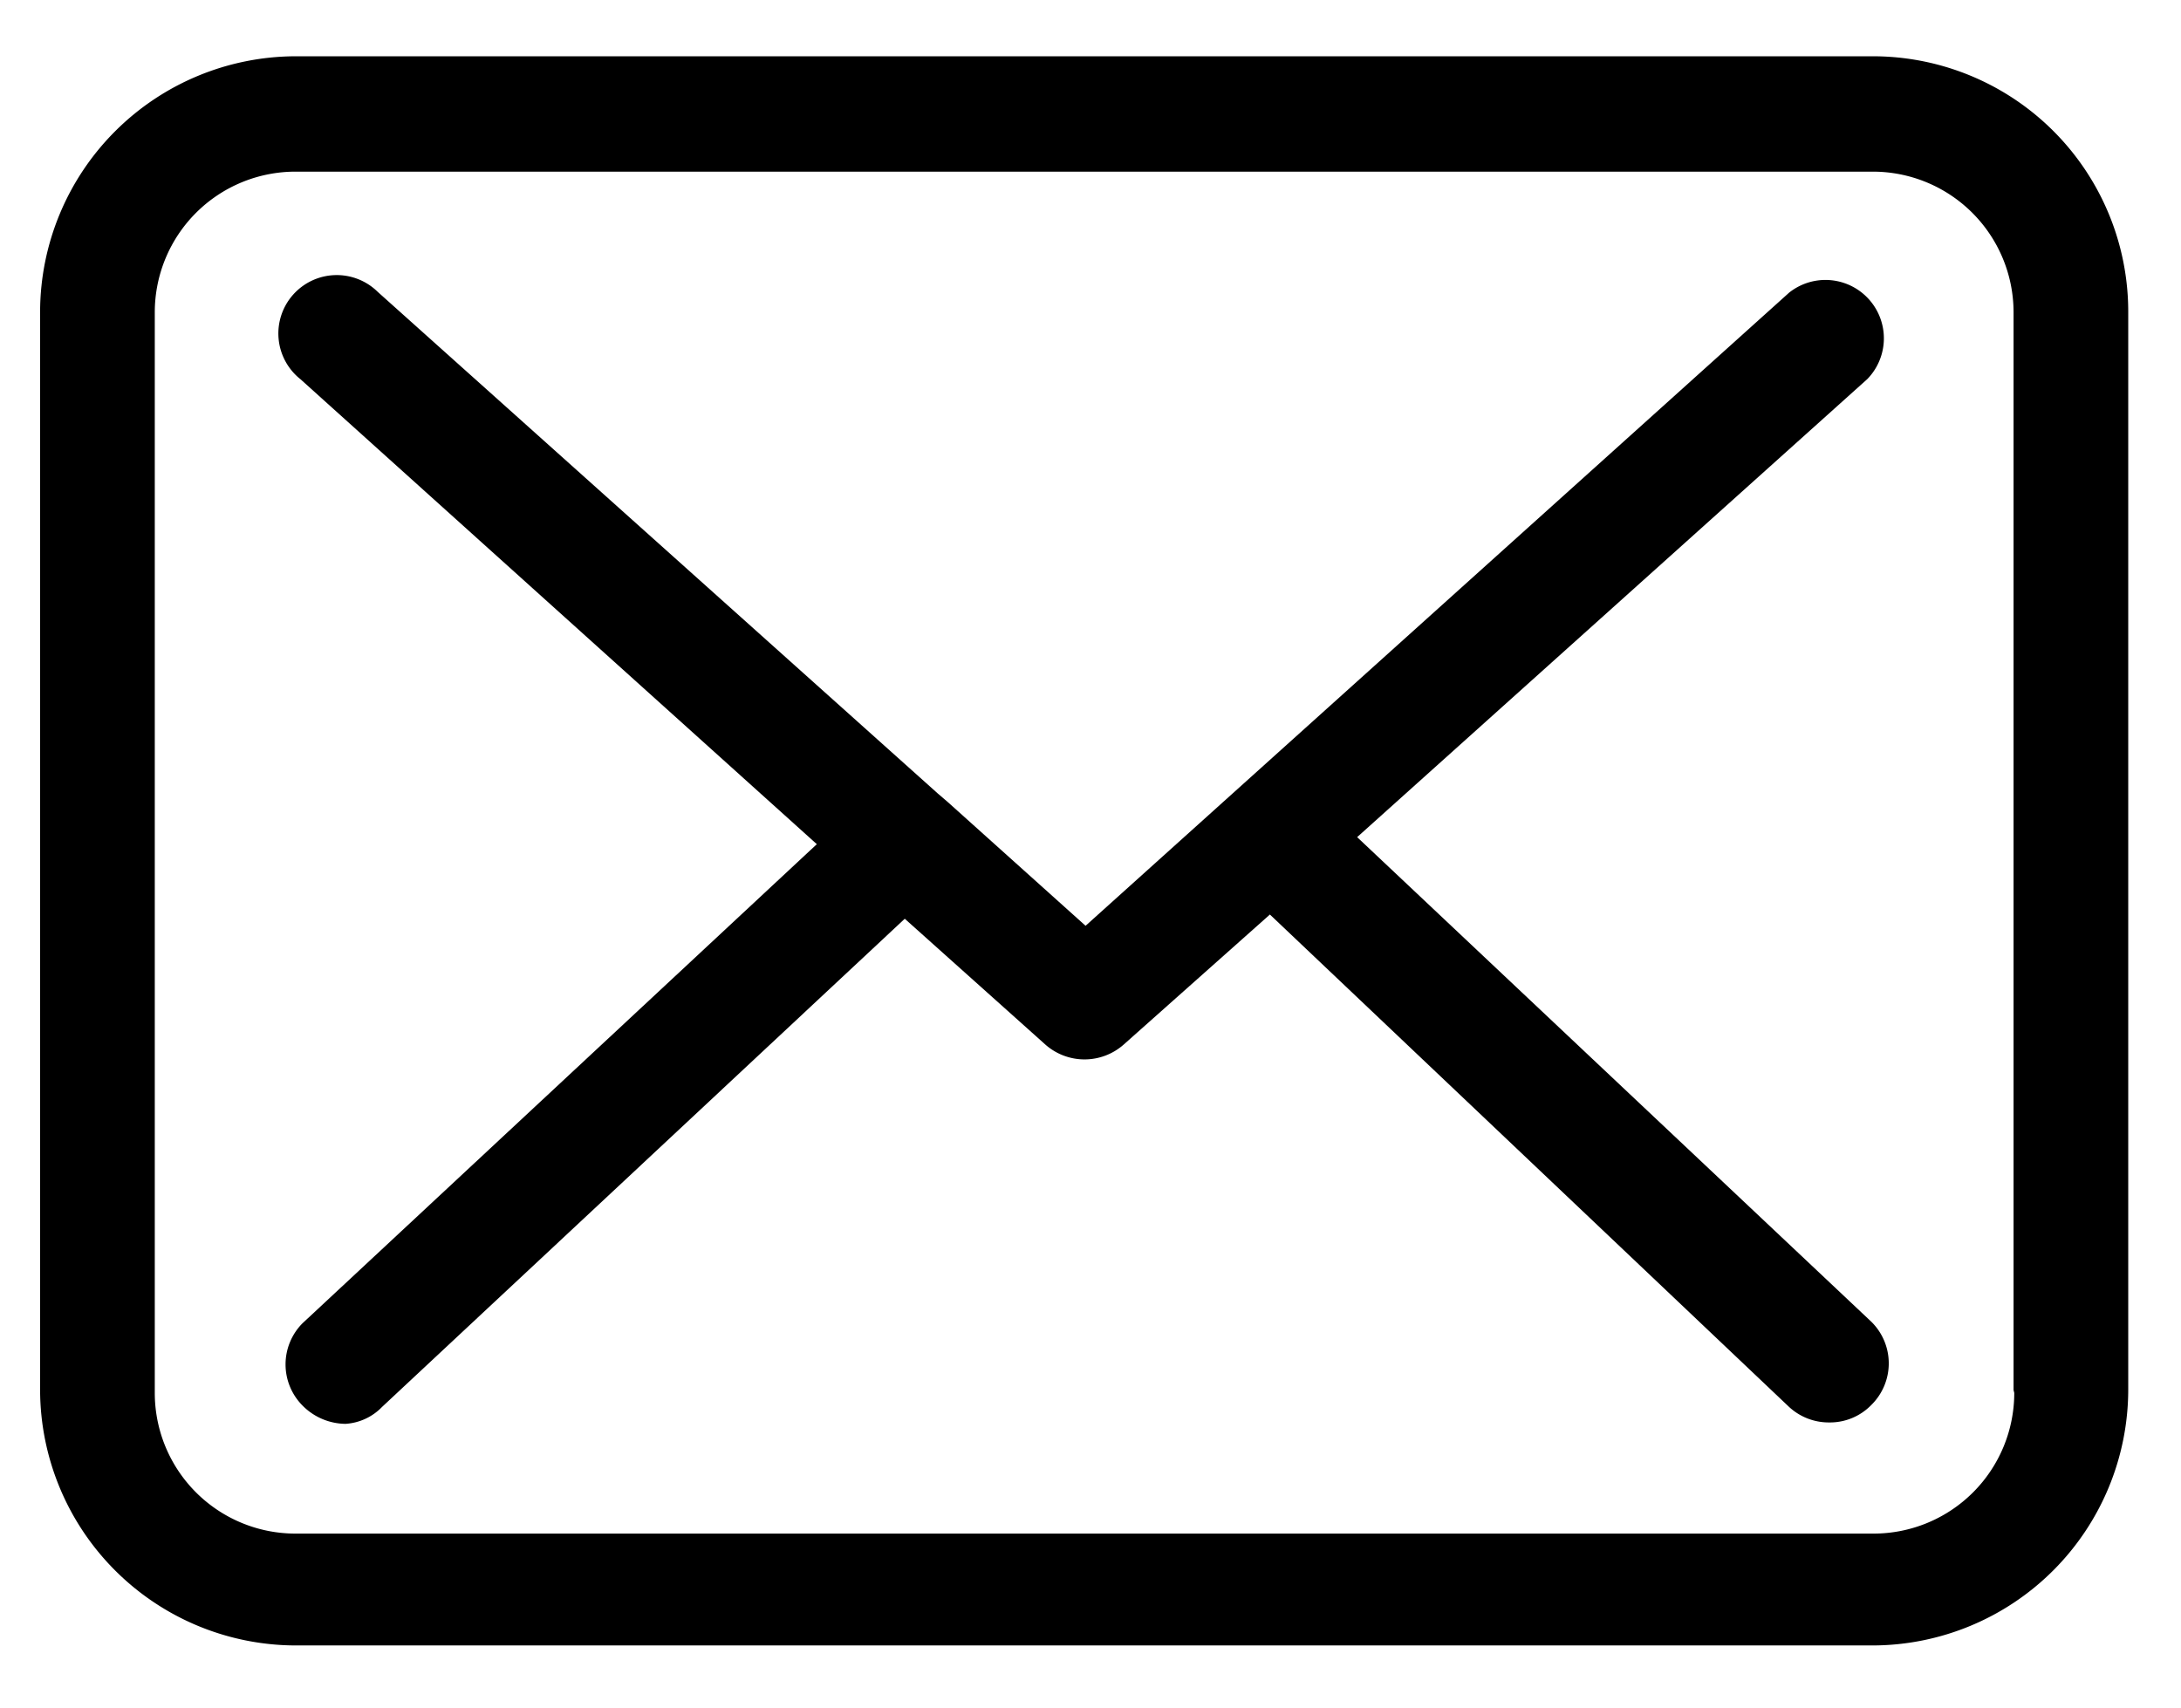
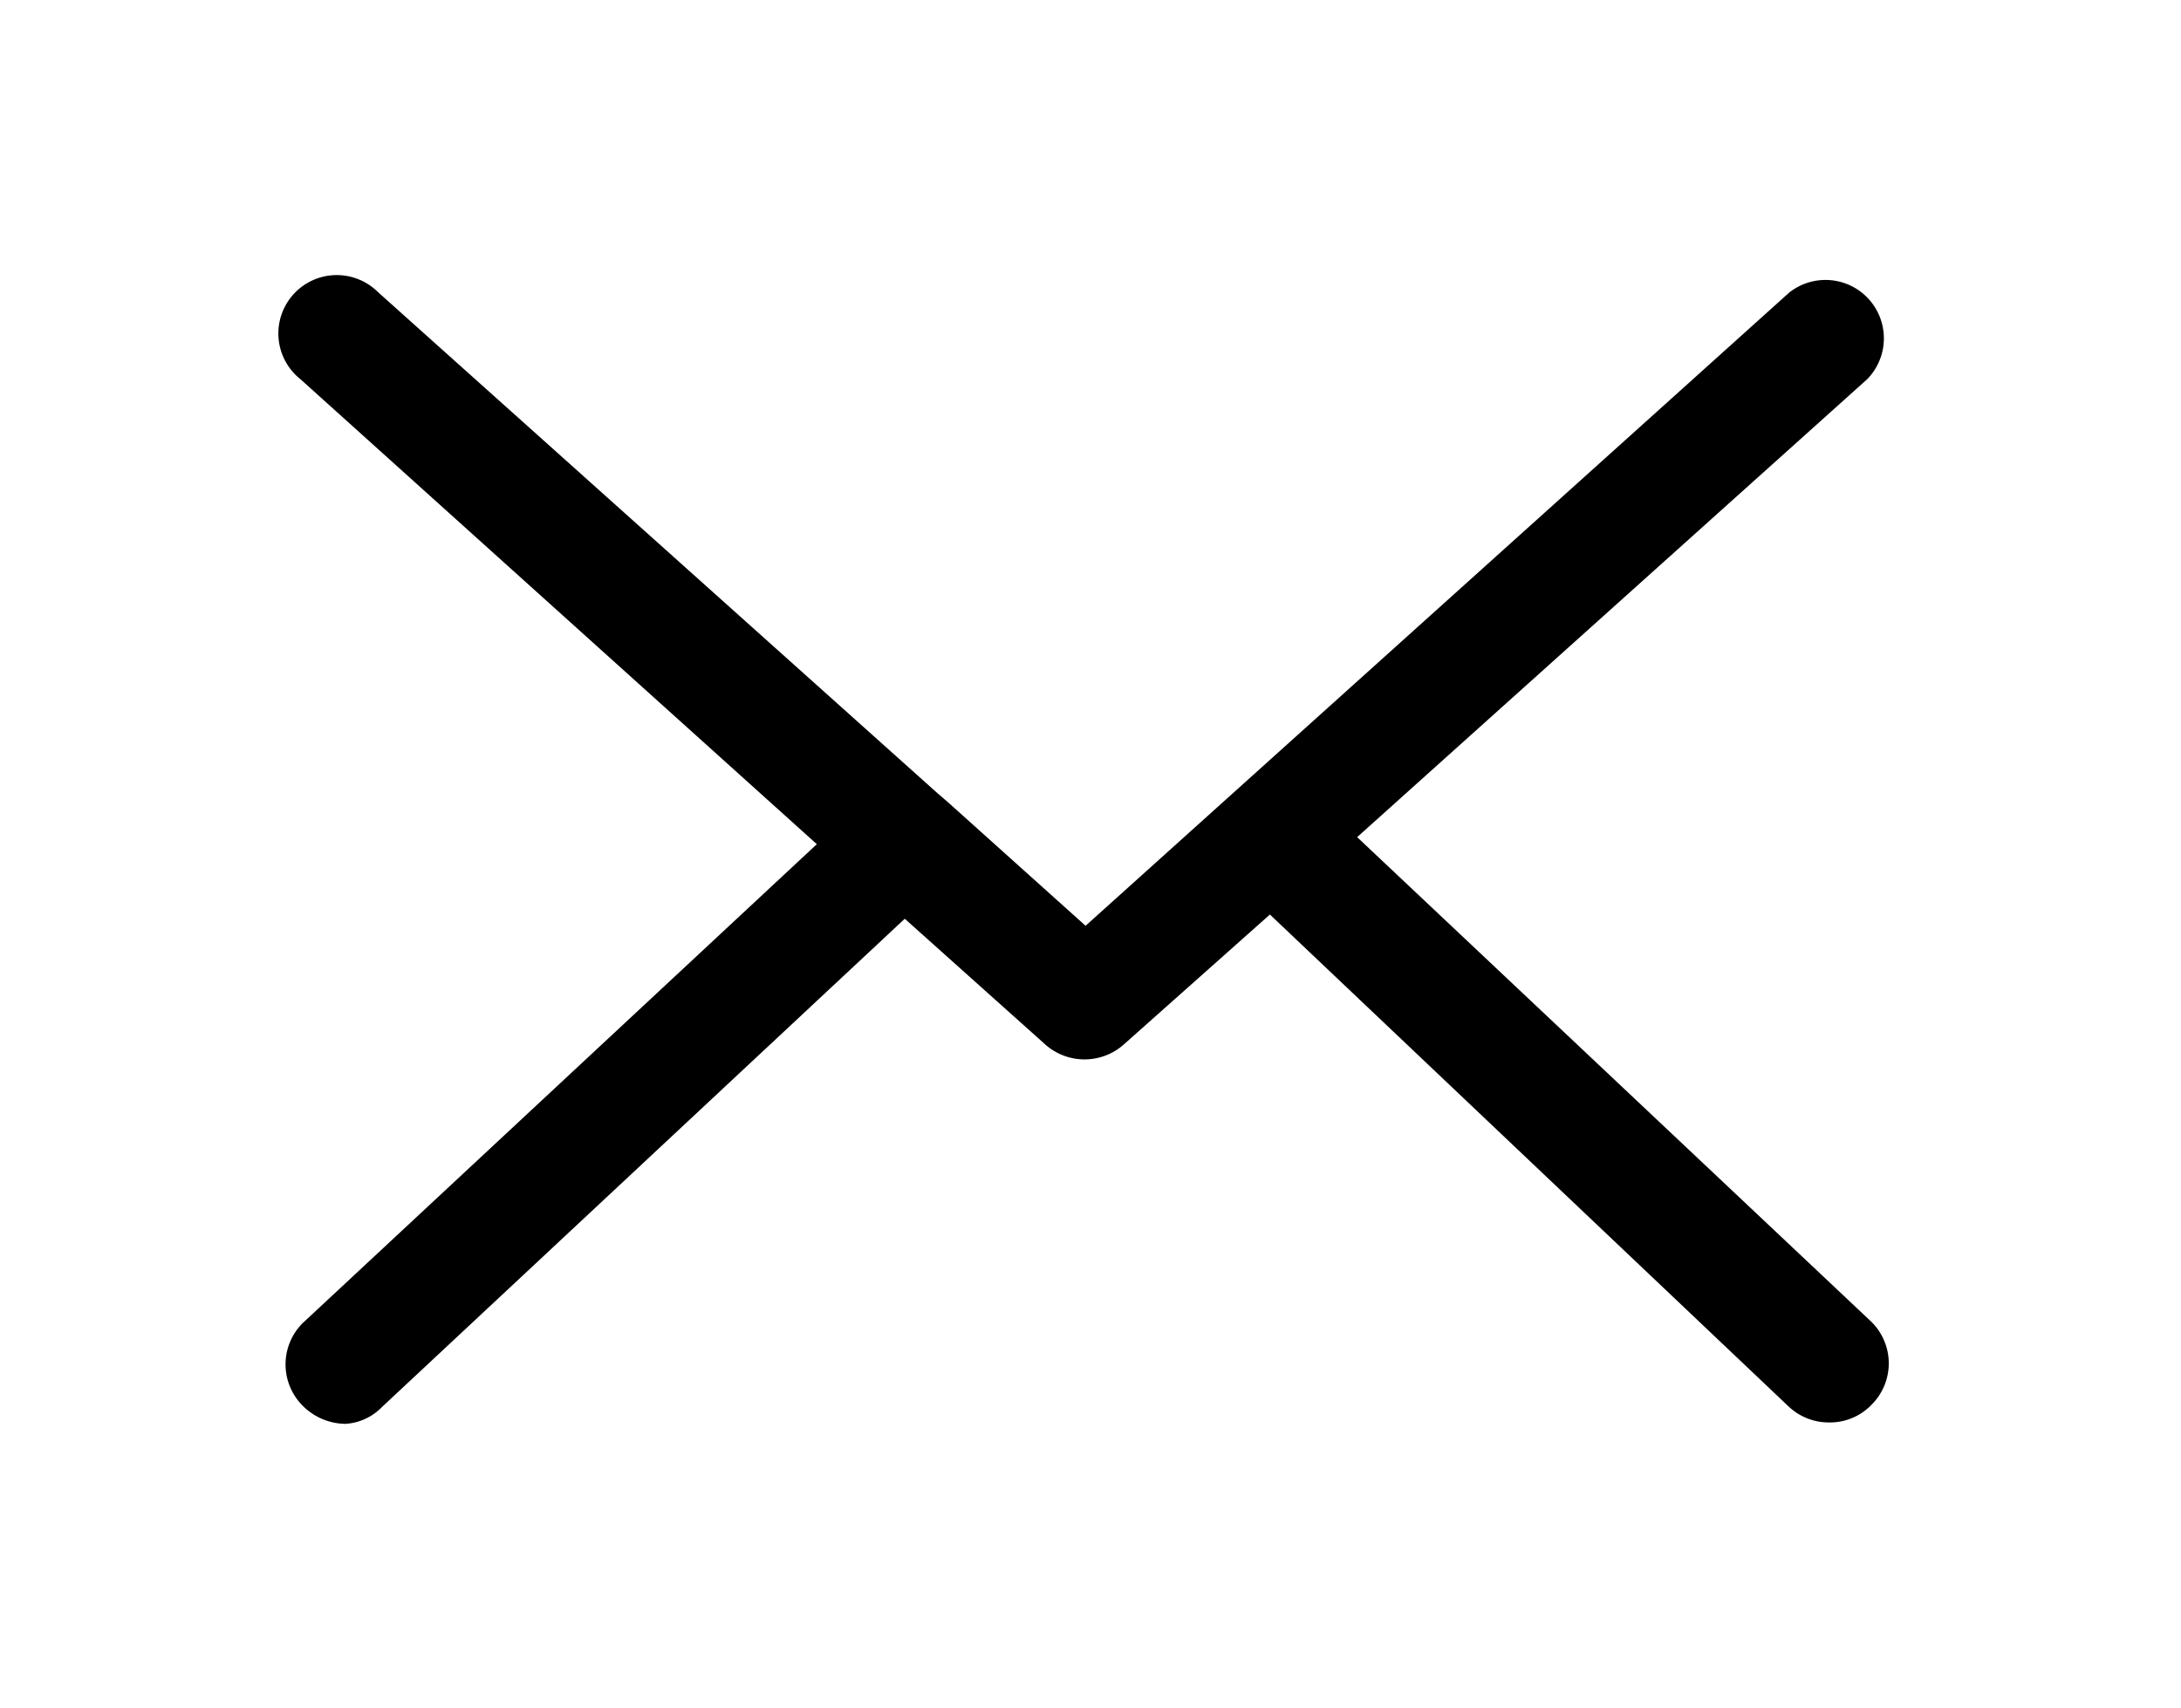
<svg xmlns="http://www.w3.org/2000/svg" id="Capa_1" data-name="Capa 1" viewBox="0 0 31 24.28">
  <title>mail</title>
-   <path d="M26.63.8H4.2A3.64,3.64,0,0,0,.57,4.43V19.76A3.64,3.64,0,0,0,4.2,23.39H26.62a3.64,3.64,0,0,0,3.63-3.63V4.44A3.63,3.63,0,0,0,26.63.8m2,19a2,2,0,0,1-2,2H4.2a2,2,0,0,1-2-2V4.44a2,2,0,0,1,2-2H26.62a2,2,0,0,1,2,2V19.76Z" />
  <path d="M19.29,11.9l7.25-6.51a.83.83,0,0,0-1.11-1.23l-10,9L13.47,11.4v0l-.14-.12L5.37,4.15a.83.83,0,1,0-1.1,1.24L11.61,12,4.3,18.81a.83.83,0,0,0,0,1.17.87.87,0,0,0,.61.26A.79.79,0,0,0,5.43,20l7.43-6.94,2,1.79a.84.84,0,0,0,1.11,0L18.05,13l7.38,7a.83.83,0,0,0,.57.22.82.82,0,0,0,.6-.25.83.83,0,0,0,0-1.18Z" />
</svg>